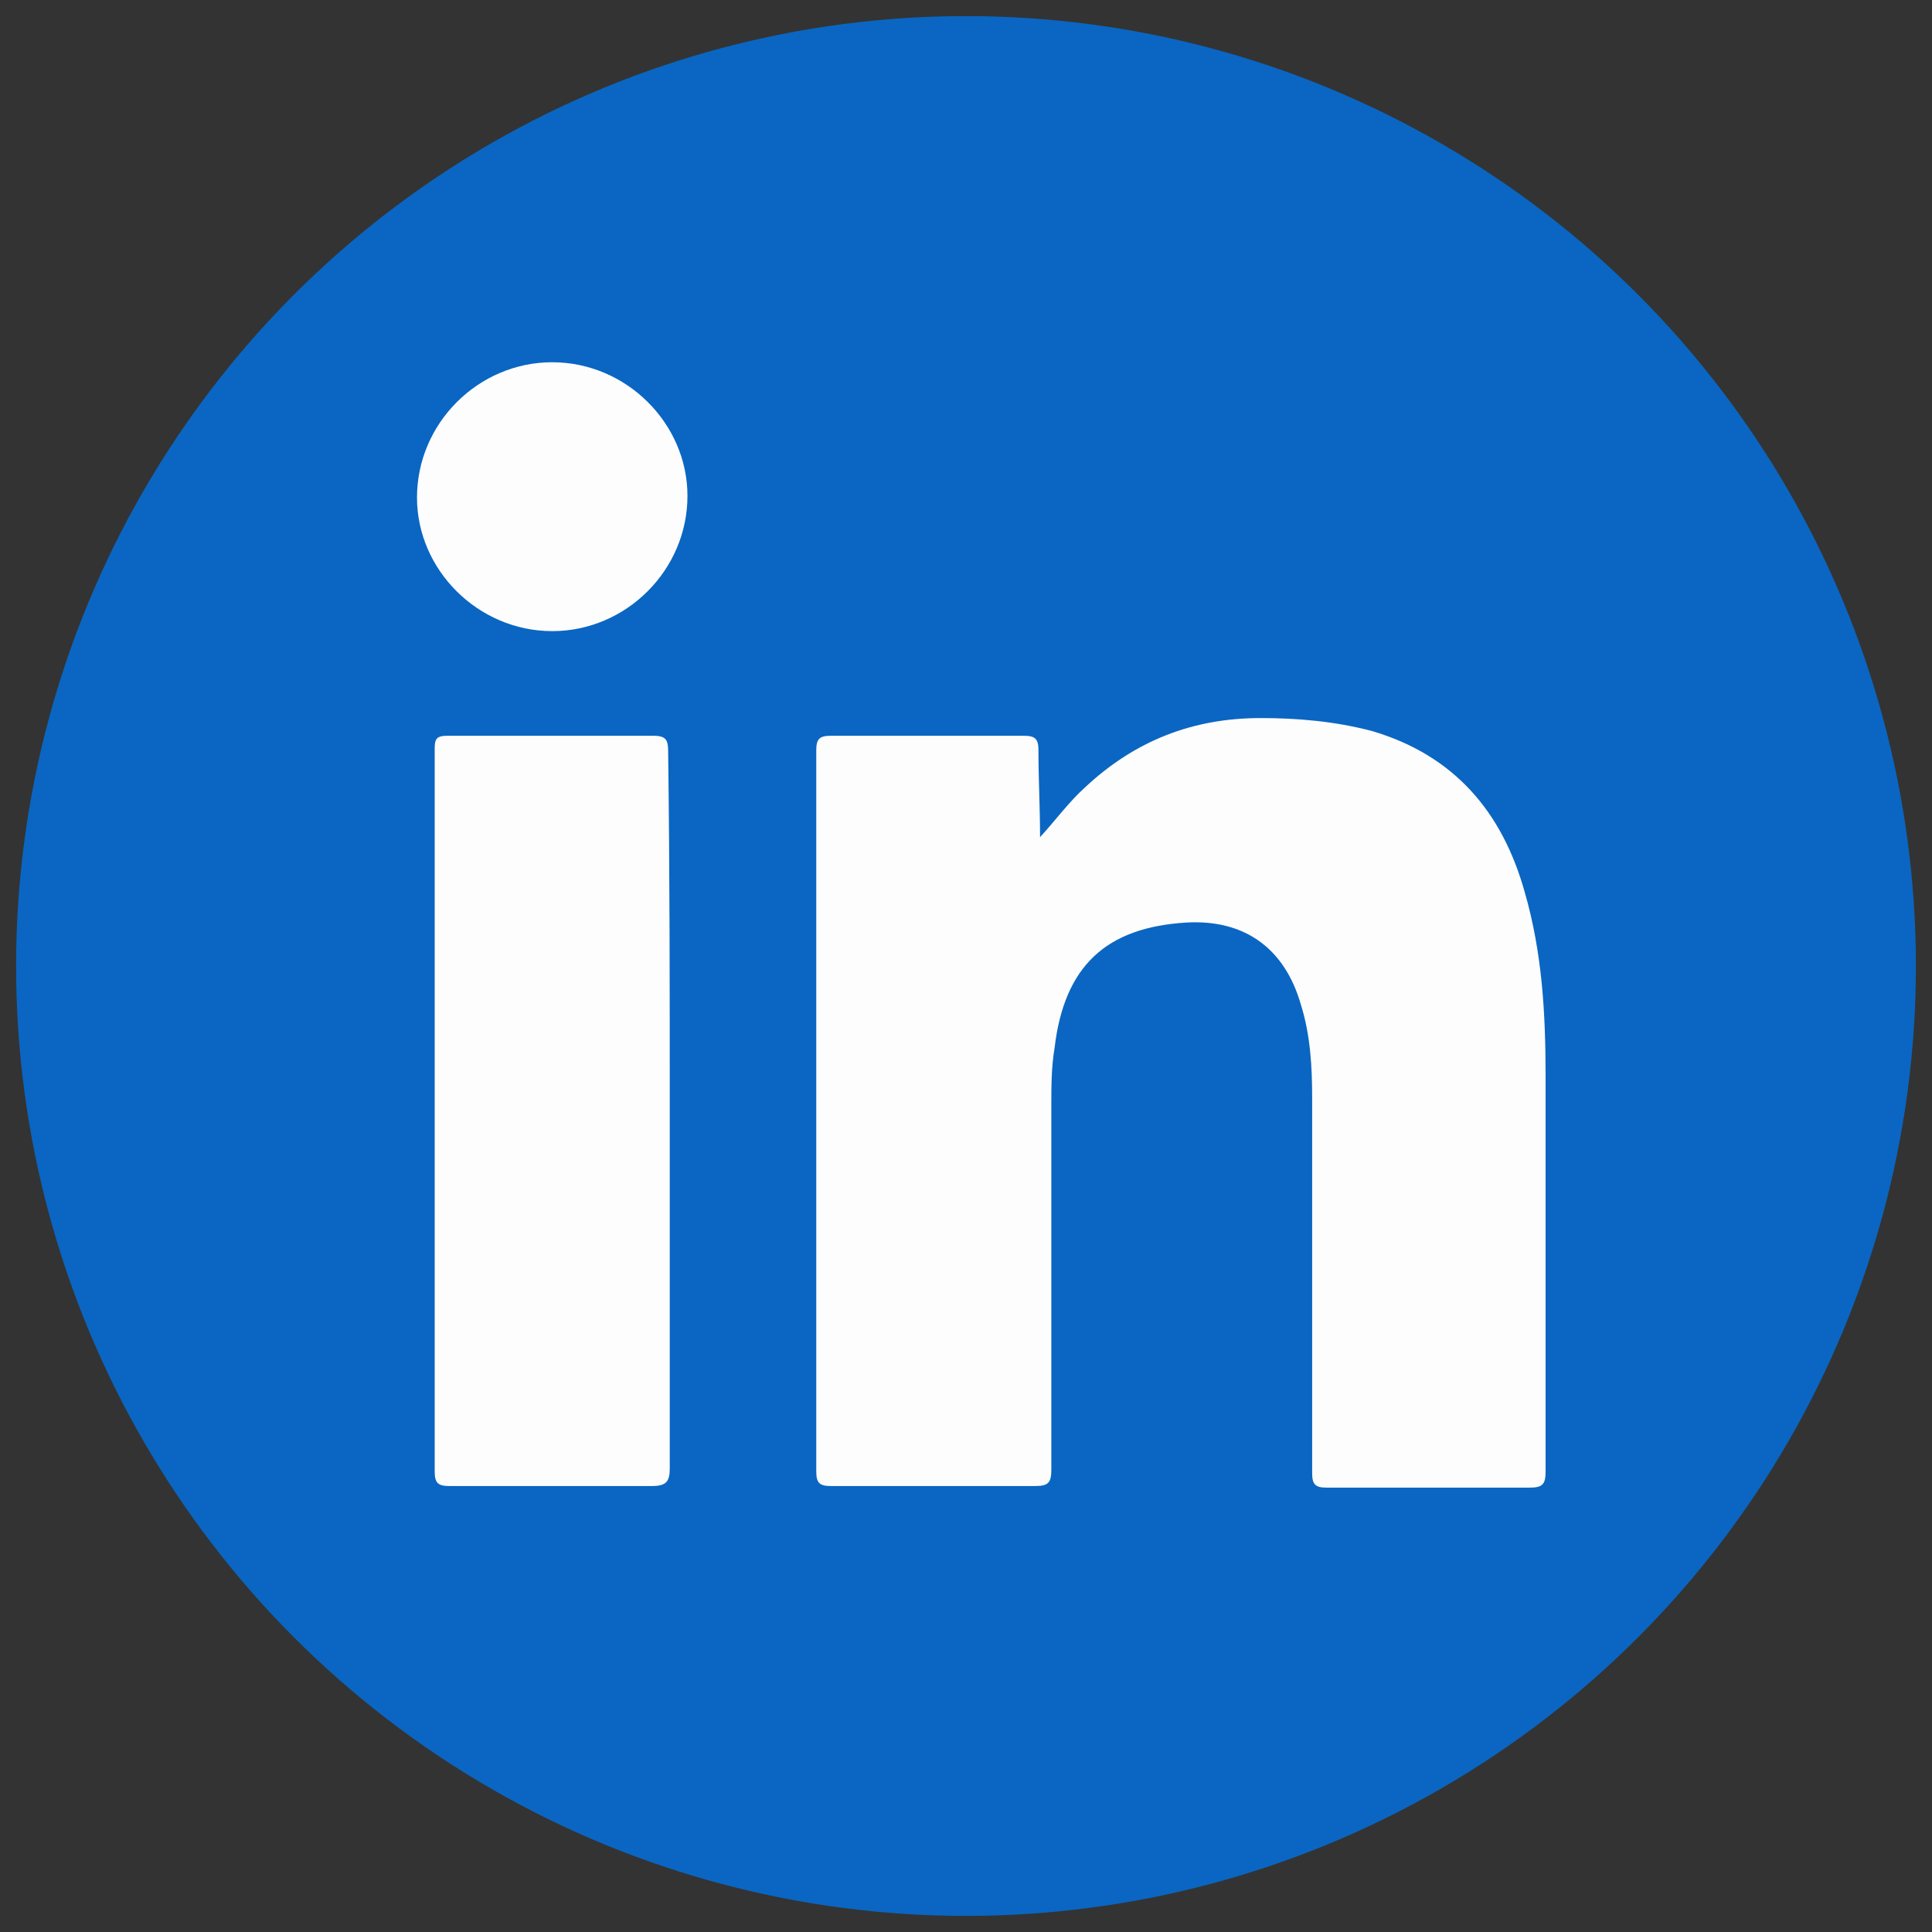
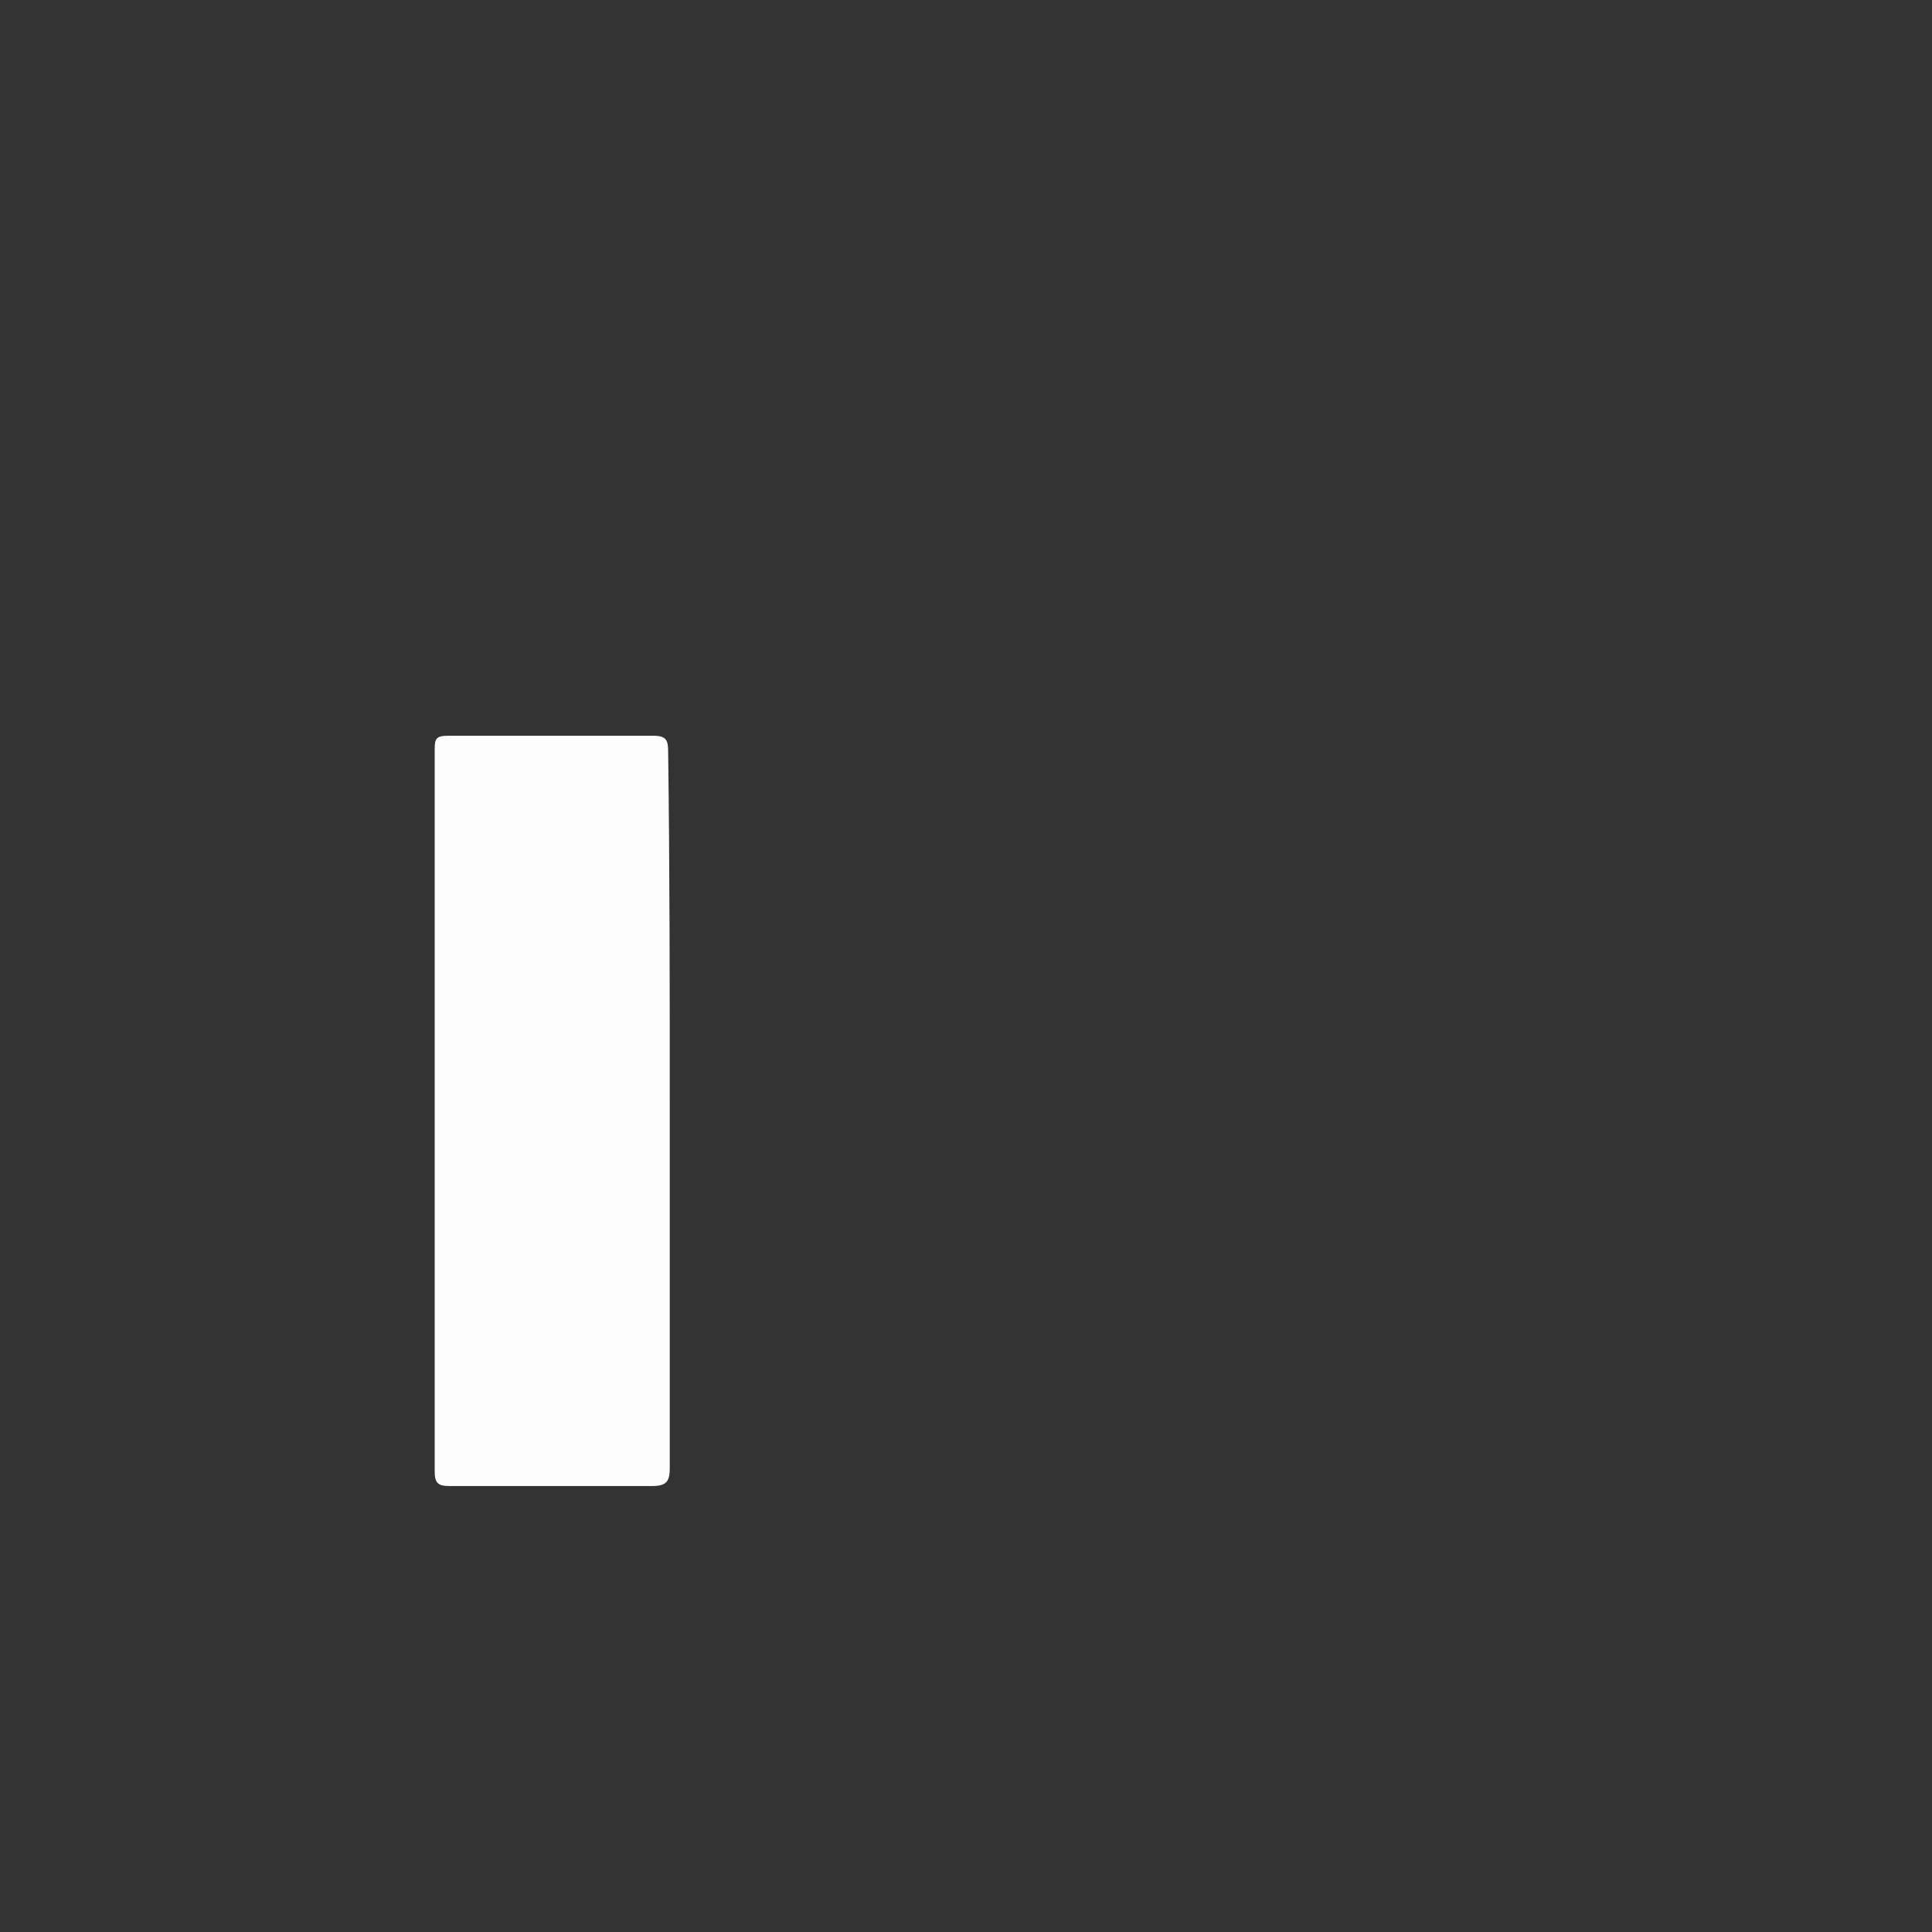
<svg xmlns="http://www.w3.org/2000/svg" version="1.1" id="Layer_1" x="0px" y="0px" viewBox="0 0 120 120" style="enable-background:new 0 0 120 120;" xml:space="preserve">
  <rect x="0" y="0" width="120" height="120" fill="#333333" stroke="none" />
  <style type="text/css">
	.st0{fill:#0165E1;}
	.st1{fill:#FFFFFF;}
	.st2{fill:#0A66C2;}
	.st3{fill:#FDFDFD;}
</style>
  <g>
    <path class="st0" d="M-19.2,60c0-32.6-26.4-59-59-59s-59,26.4-59,59c0,29.4,21.6,53.9,49.8,58.3V77.1h-15V60h15V47   c0-14.8,8.8-23,22.3-23c6.5,0,13.2,1.2,13.2,1.2v14.5h-7.4c-7.3,0-9.6,4.5-9.6,9.2V60h16.4l-2.6,17.1H-69v41.2   C-40.8,113.9-19.2,89.4-19.2,60z" />
    <path class="st1" d="M-55.3,77.1l2.6-17.1H-69V48.9c0-4.7,2.3-9.2,9.6-9.2h7.4V25.2c0,0-6.8-1.2-13.2-1.2c-13.5,0-22.3,8.2-22.3,23   v13h-15v17.1h15v41.2c3,0.5,6.1,0.7,9.2,0.7s6.2-0.2,9.2-0.7V77.1H-55.3z" />
  </g>
  <g>
-     <circle class="st2" cx="60" cy="60" r="59" />
    <g>
      <g>
-         <path class="st3" d="M64.6,52c1-1.1,1.8-2.2,2.8-3.1c3.1-2.9,6.7-4.3,10.9-4.3c2.3,0,4.6,0.2,6.9,0.8c5.1,1.5,8.1,5,9.5,10     c1.1,3.8,1.3,7.6,1.3,11.5c0,8.2,0,16.3,0,24.5c0,0.8-0.2,1-1,1c-4.2,0-8.4,0-12.6,0c-0.7,0-0.9-0.2-0.9-0.9c0-7.8,0-15.5,0-23.3     c0-1.9-0.1-3.9-0.7-5.8c-1-3.5-3.5-5.3-7.1-5.1c-5,0.3-7.6,2.7-8.2,7.8c-0.2,1.2-0.2,2.4-0.2,3.6c0,7.5,0,15.1,0,22.6     c0,0.8-0.2,1-1,1c-4.2,0-8.5,0-12.7,0c-0.7,0-0.9-0.2-0.9-0.9c0-14.9,0-29.9,0-44.8c0-0.7,0.2-0.9,0.9-0.9c4,0,8,0,12,0     c0.7,0,0.9,0.2,0.9,0.9C64.5,48.4,64.6,50.2,64.6,52z" />
        <path class="st3" d="M41.6,69c0,7.4,0,14.8,0,22.2c0,0.8-0.2,1.1-1.1,1.1c-4.2,0-8.4,0-12.6,0c-0.7,0-0.9-0.2-0.9-0.9     c0-15,0-29.9,0-44.9c0-0.6,0.1-0.8,0.8-0.8c4.3,0,8.5,0,12.8,0c0.8,0,0.9,0.3,0.9,1C41.6,54.1,41.6,61.6,41.6,69z" />
-         <path class="st3" d="M42.7,30.8c0,4.6-3.8,8.4-8.4,8.4c-4.6,0-8.4-3.8-8.4-8.3c0-4.6,3.8-8.4,8.4-8.4     C38.9,22.5,42.7,26.3,42.7,30.8z" />
      </g>
    </g>
  </g>
</svg>